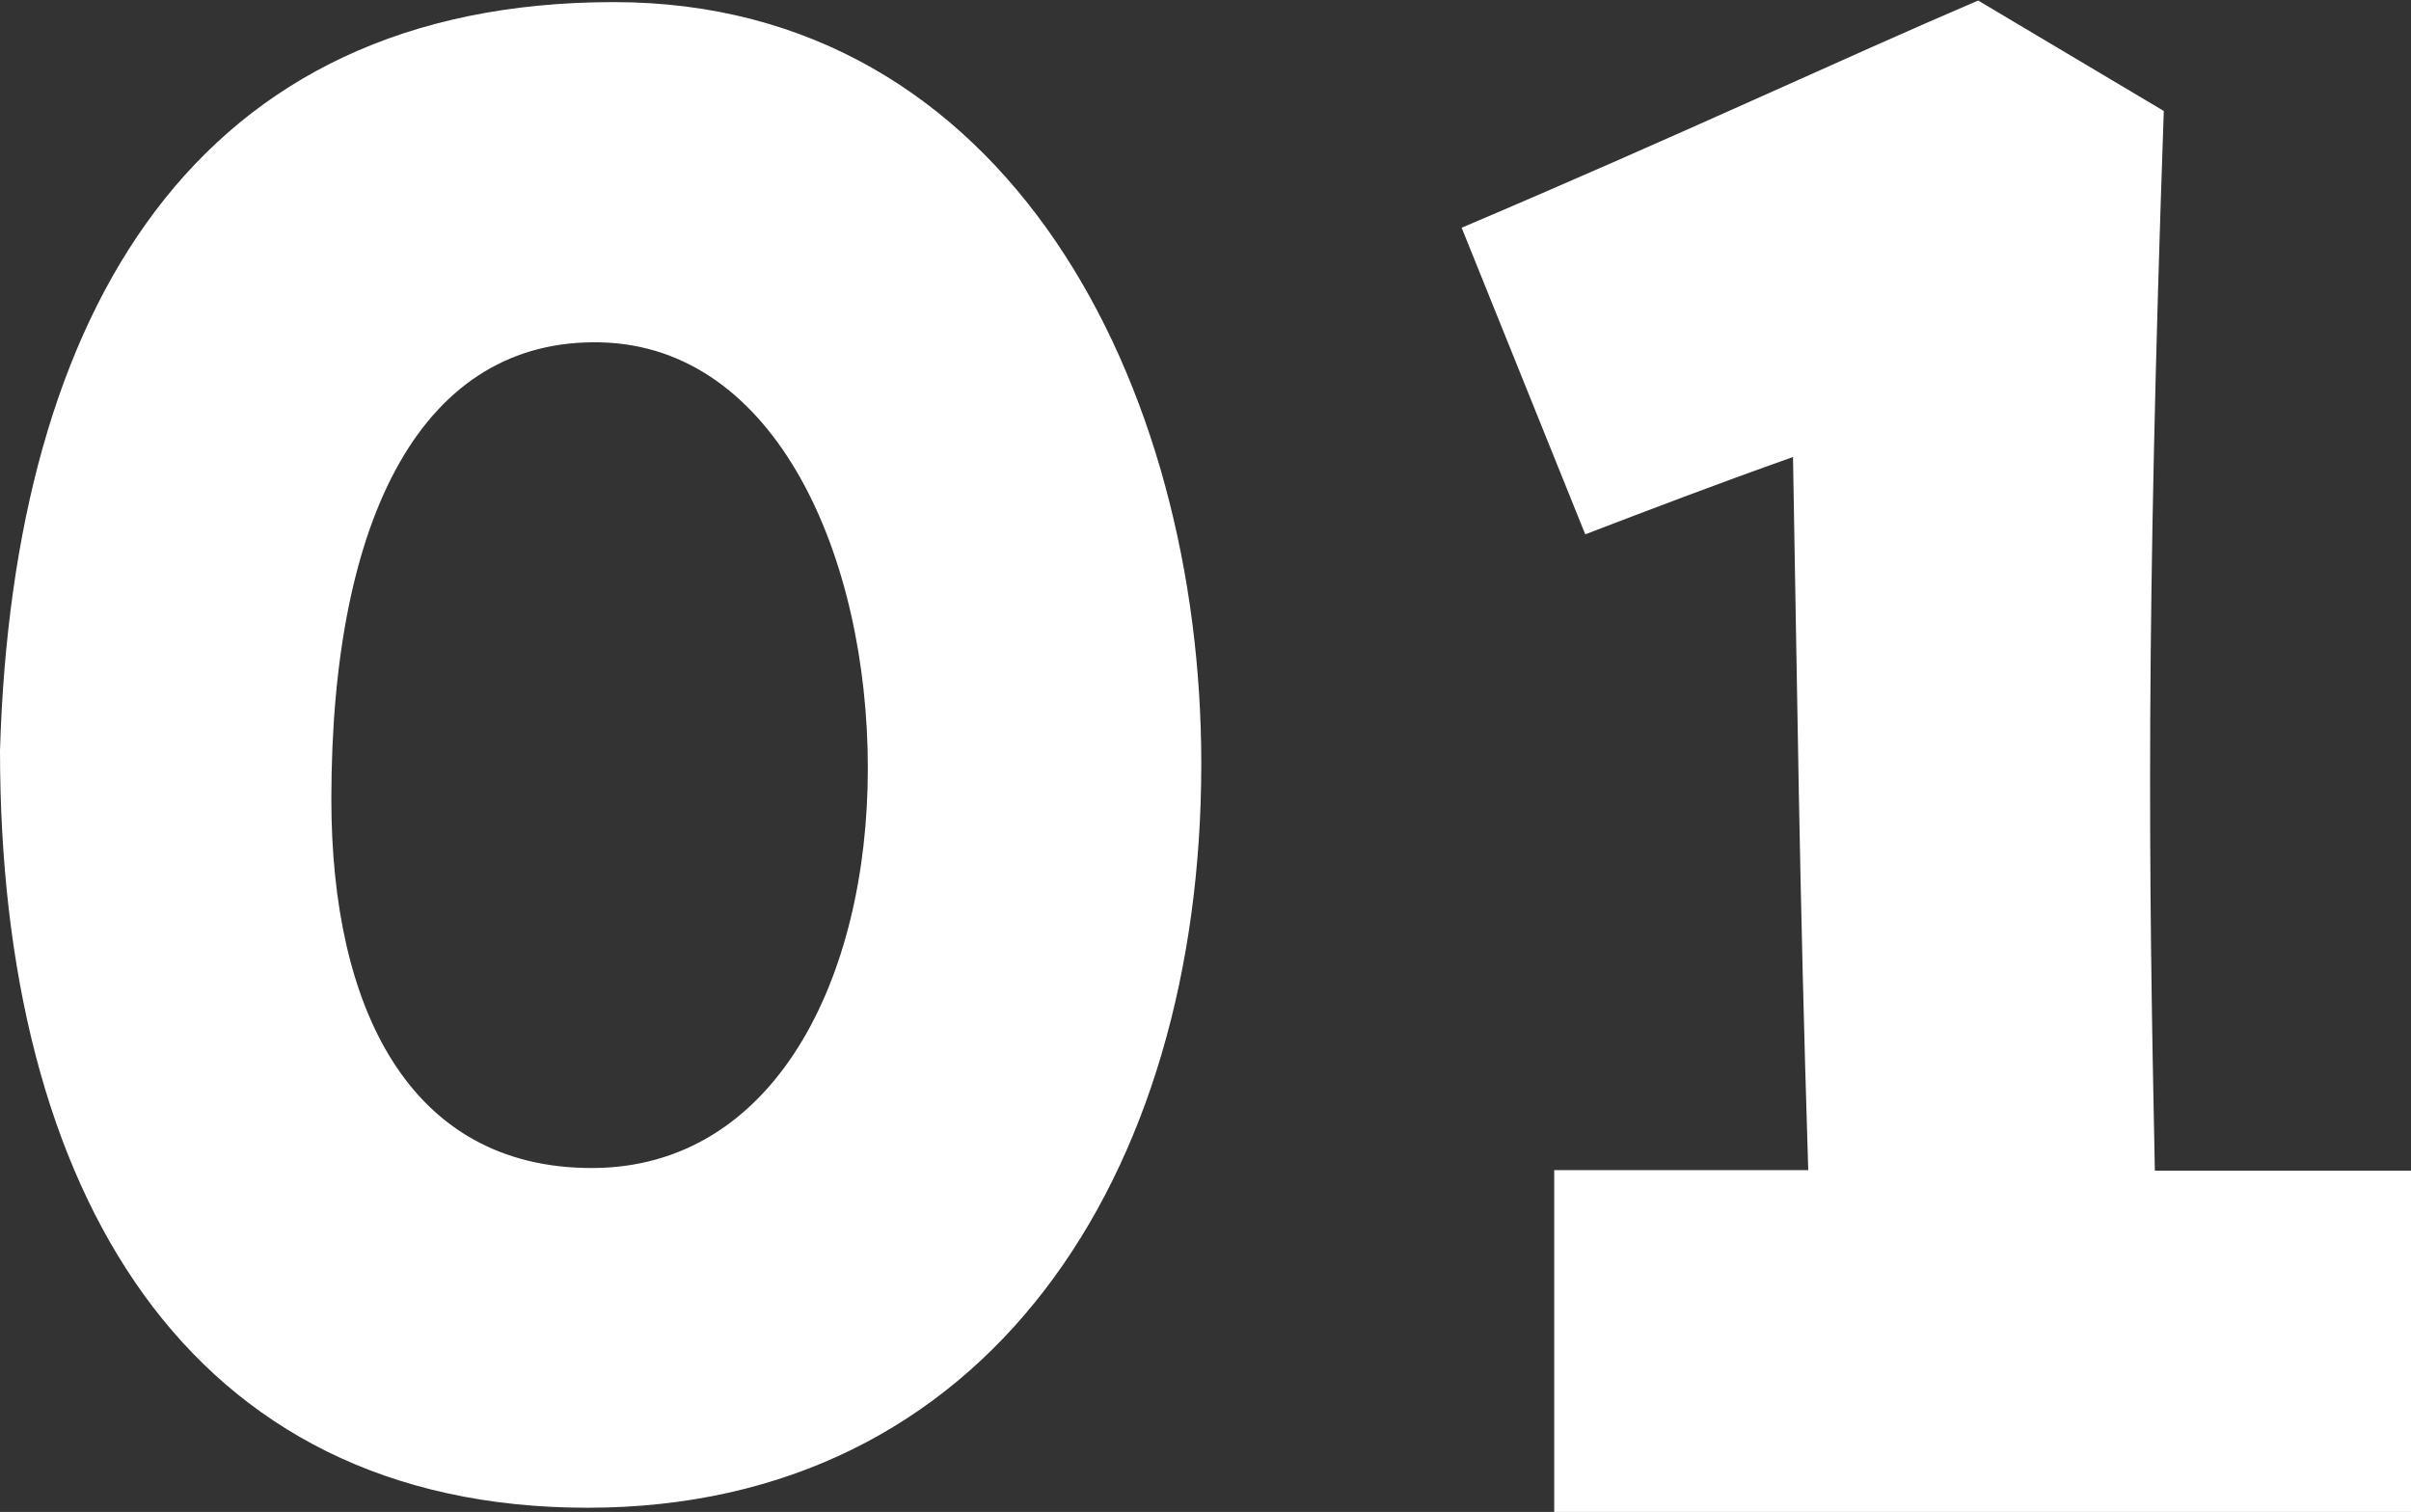
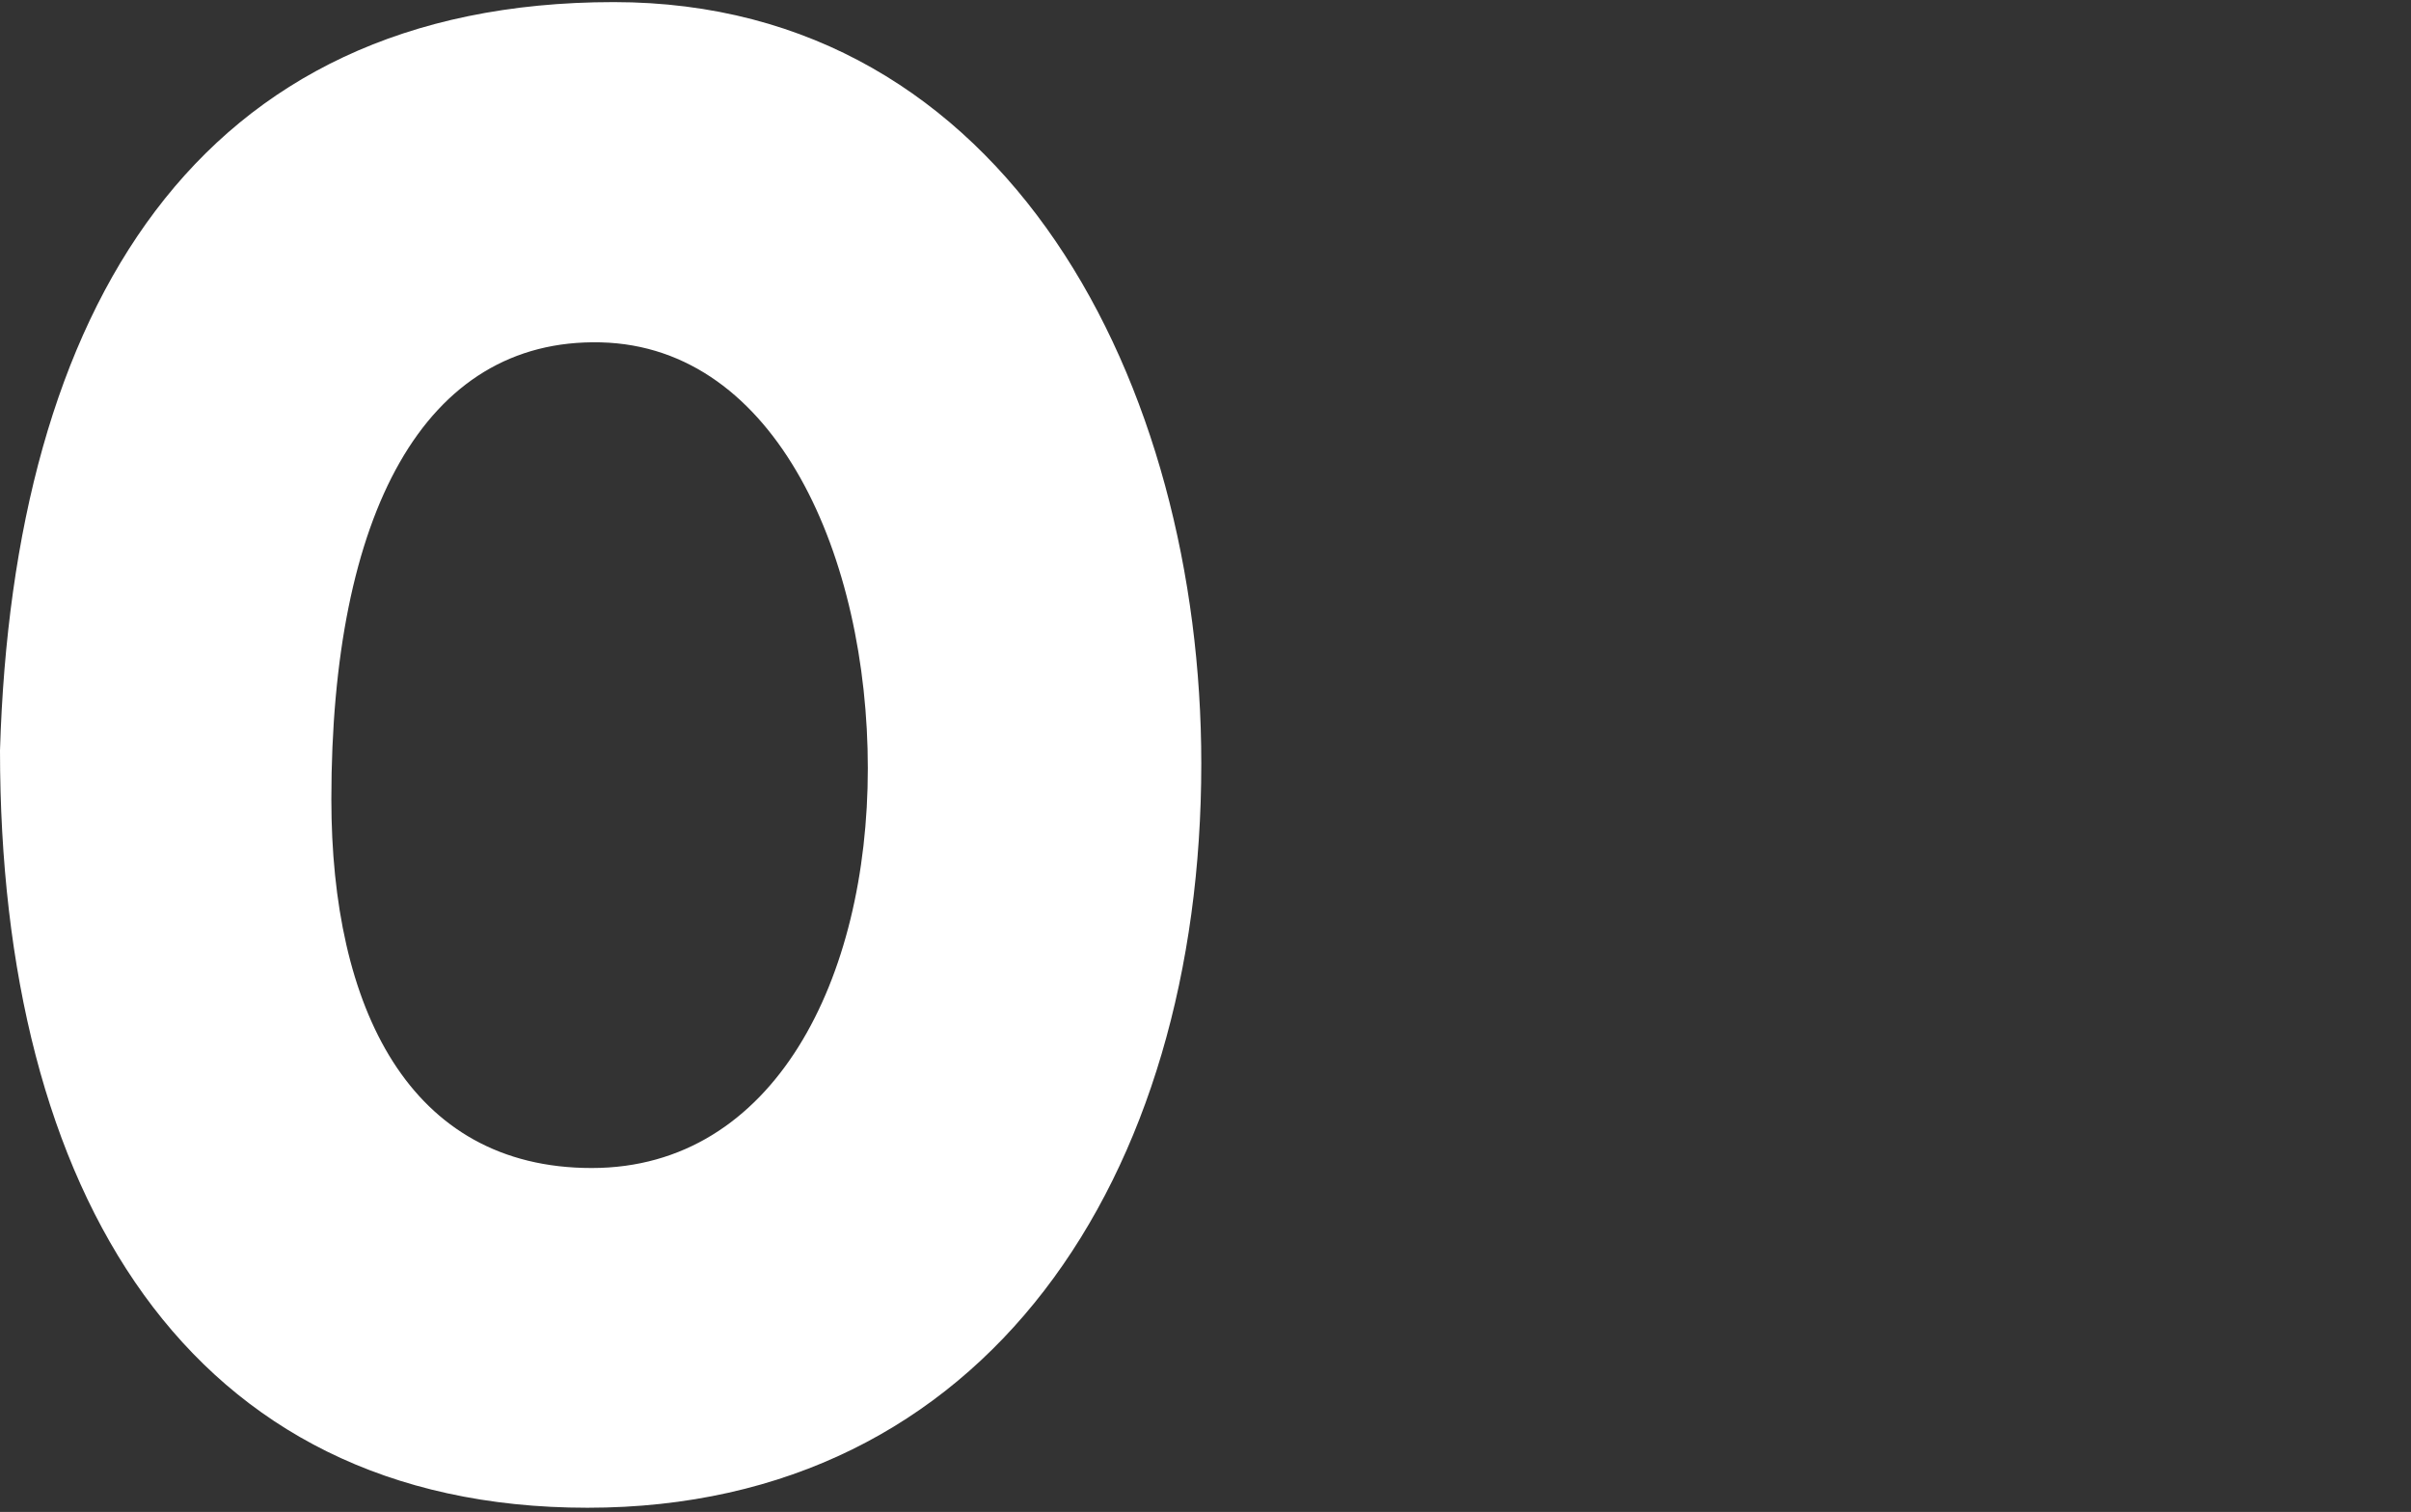
<svg xmlns="http://www.w3.org/2000/svg" id="_レイヤー_2" data-name="レイヤー 2" viewBox="0 0 45.84 28.75">
  <rect x="0" y="0" width="45.84" height="28.75" fill="#333333" stroke="none" />
  <defs>
    <style>
      .cls-1 {
        fill: #fff;
      }
    </style>
  </defs>
  <g id="_文字" data-name="文字">
    <g>
      <path class="cls-1" d="M0,14.27C.25,5.88,3.74.04,11.67.04c7.51,0,11.17,7.3,11.17,14.48,0,7.85-4.07,14.15-11.67,14.15S0,22.67,0,14.27ZM16.5,14.61c0-3.99-1.72-8.02-5.08-8.1-3.36-.08-5.12,3.27-5.12,8.69,0,3.95,1.47,7.01,4.95,7.01s5.25-3.61,5.25-7.6Z" />
-       <path class="cls-1" d="M29.55,22.25h4.83c-.17-5.37-.21-9.19-.29-13.56-1.55.55-2.64.97-3.95,1.47l-2.35-5.83c4.24-1.8,7.18-3.19,9.82-4.32l3.53,2.1c-.34,9.74-.29,14.36-.17,20.15h4.87v6.51h-16.29v-6.51Z" />
    </g>
  </g>
</svg>